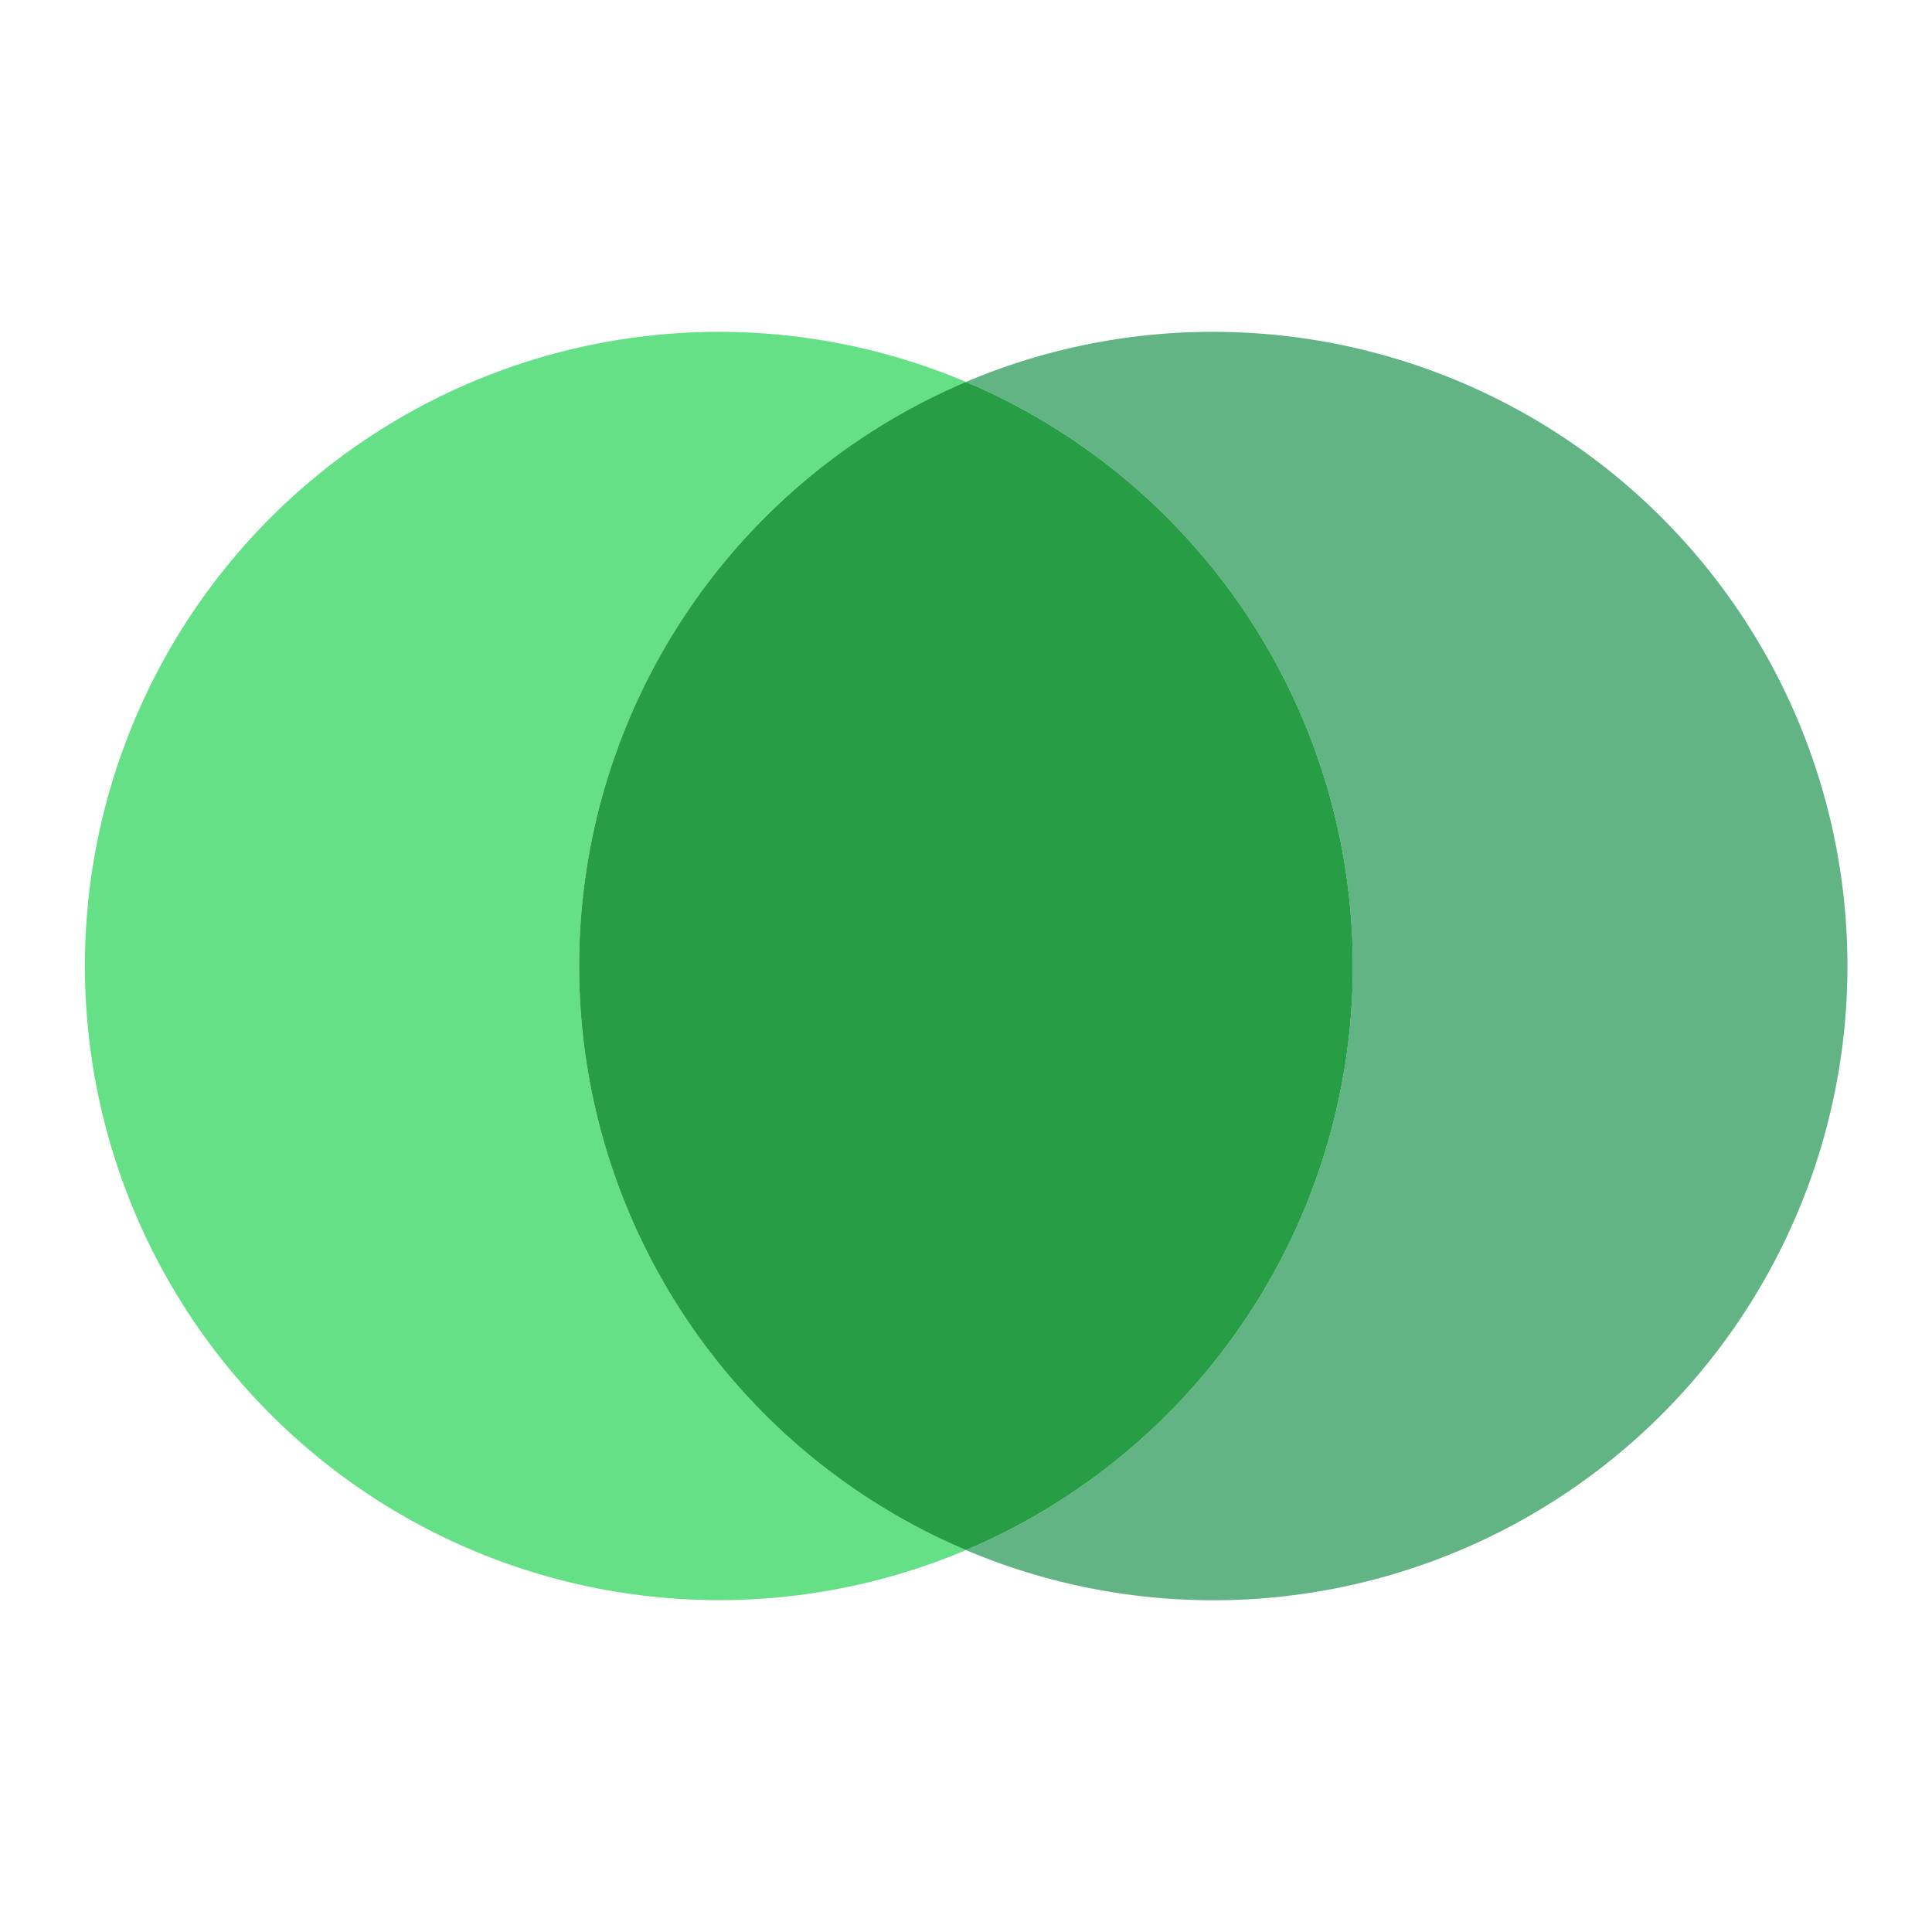
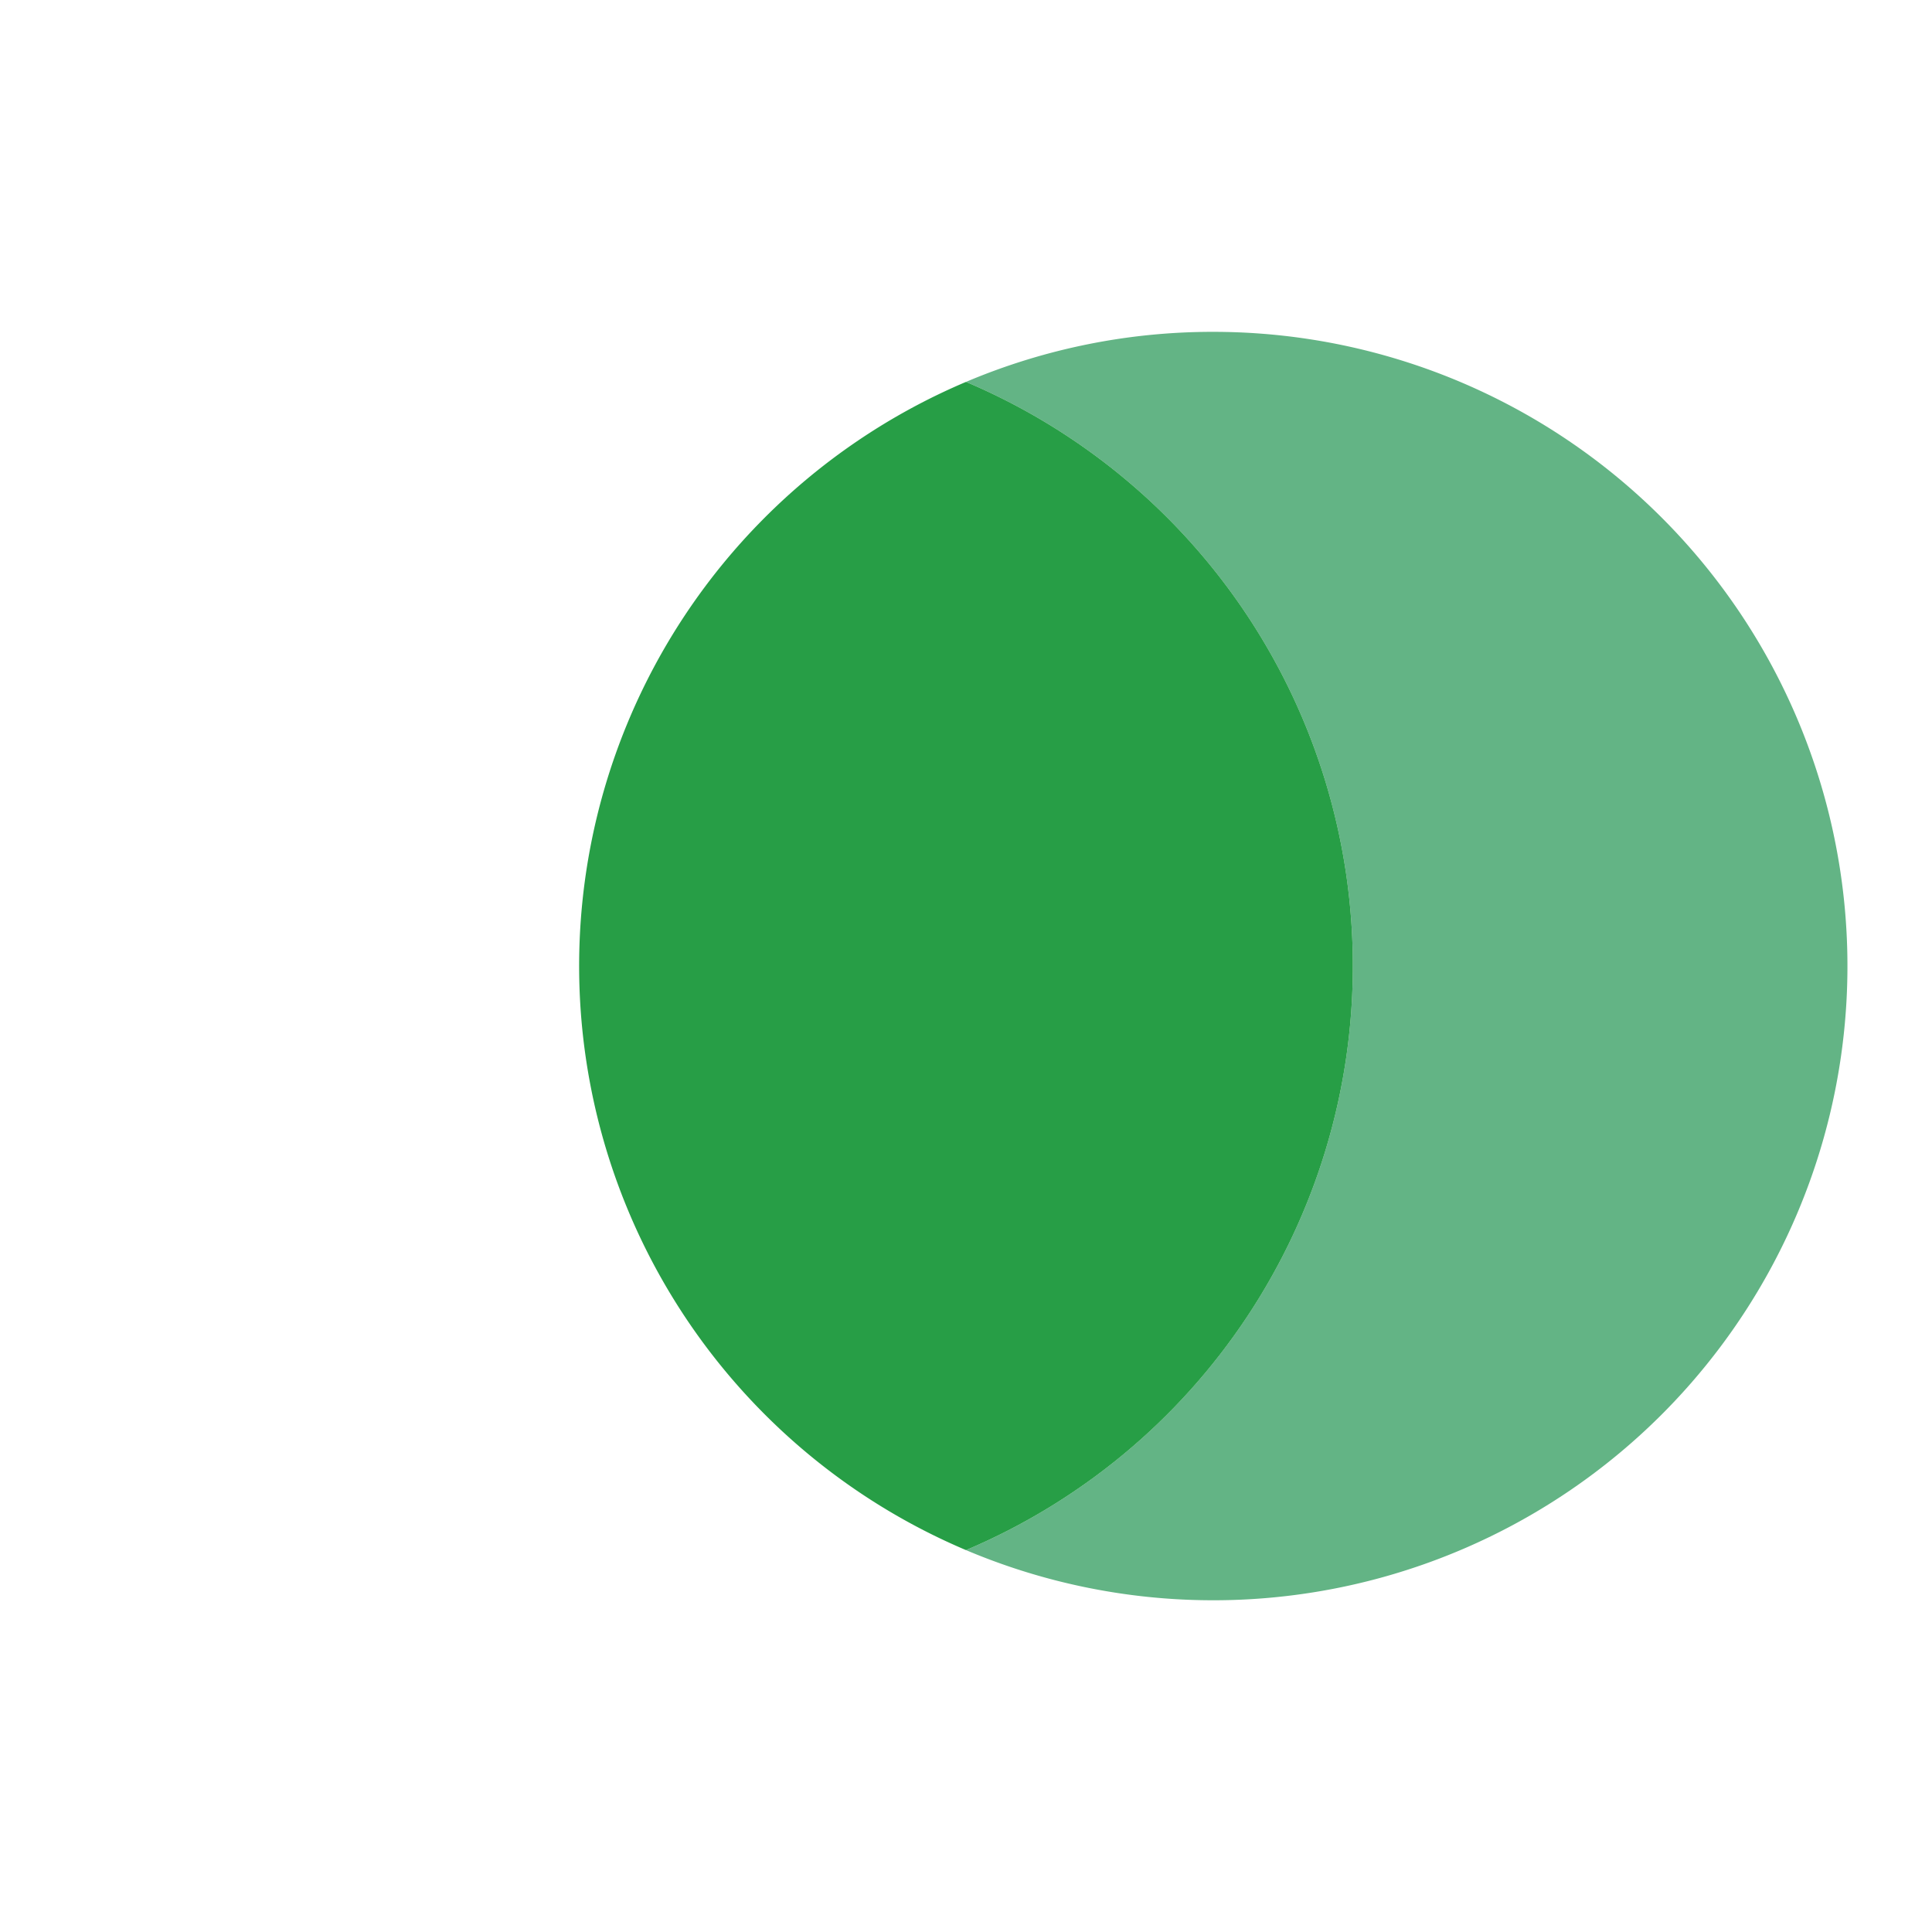
<svg xmlns="http://www.w3.org/2000/svg" viewBox="0 0 160 160">
  <g style="isolation:isolate">
-     <path d="M47.964 80A52.532 52.532 0 0180 31.627a52.518 52.518 0 100 96.746A52.532 52.532 0 0147.964 80z" fill="#65e087" />
    <path d="M100.482 27.482A52.354 52.354 0 0080 31.627a52.539 52.539 0 010 96.746 52.523 52.523 0 1020.482-100.891z" fill="#63b485" />
    <path d="M112.036 80A52.53 52.53 0 0080 31.627a52.537 52.537 0 000 96.746A52.53 52.53 0 00112.036 80z" fill="#279e46" />
  </g>
</svg>